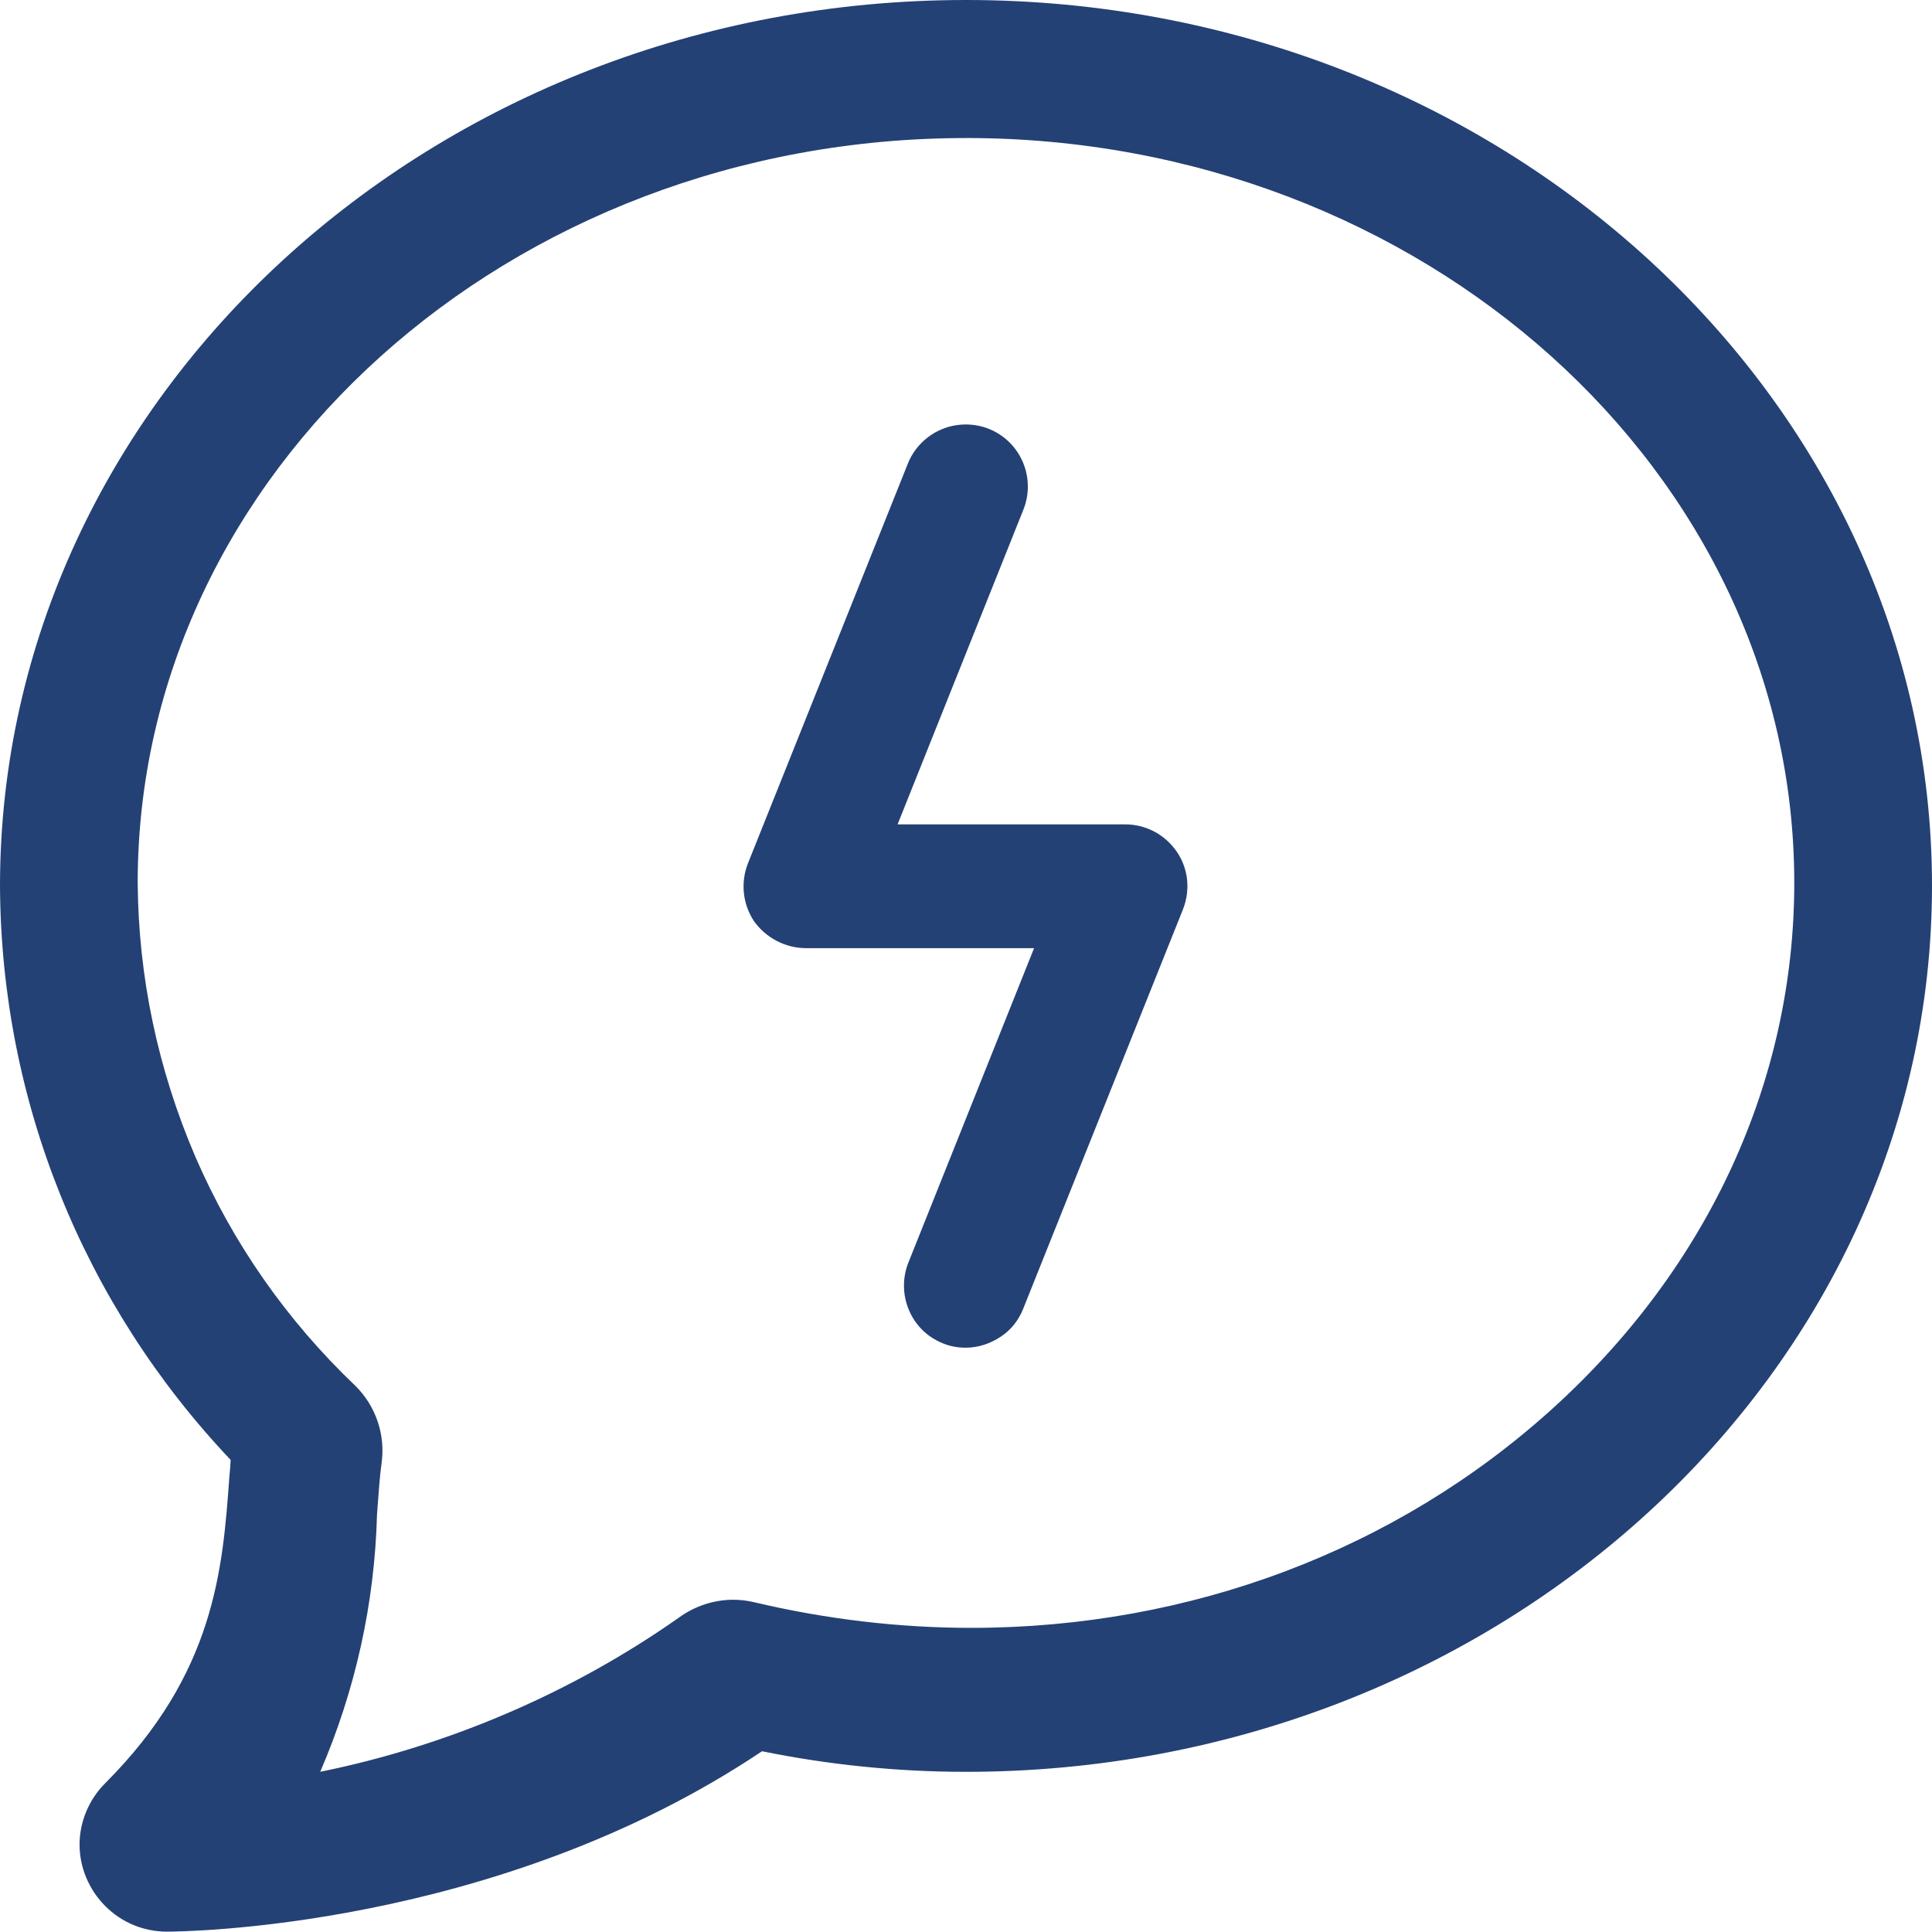
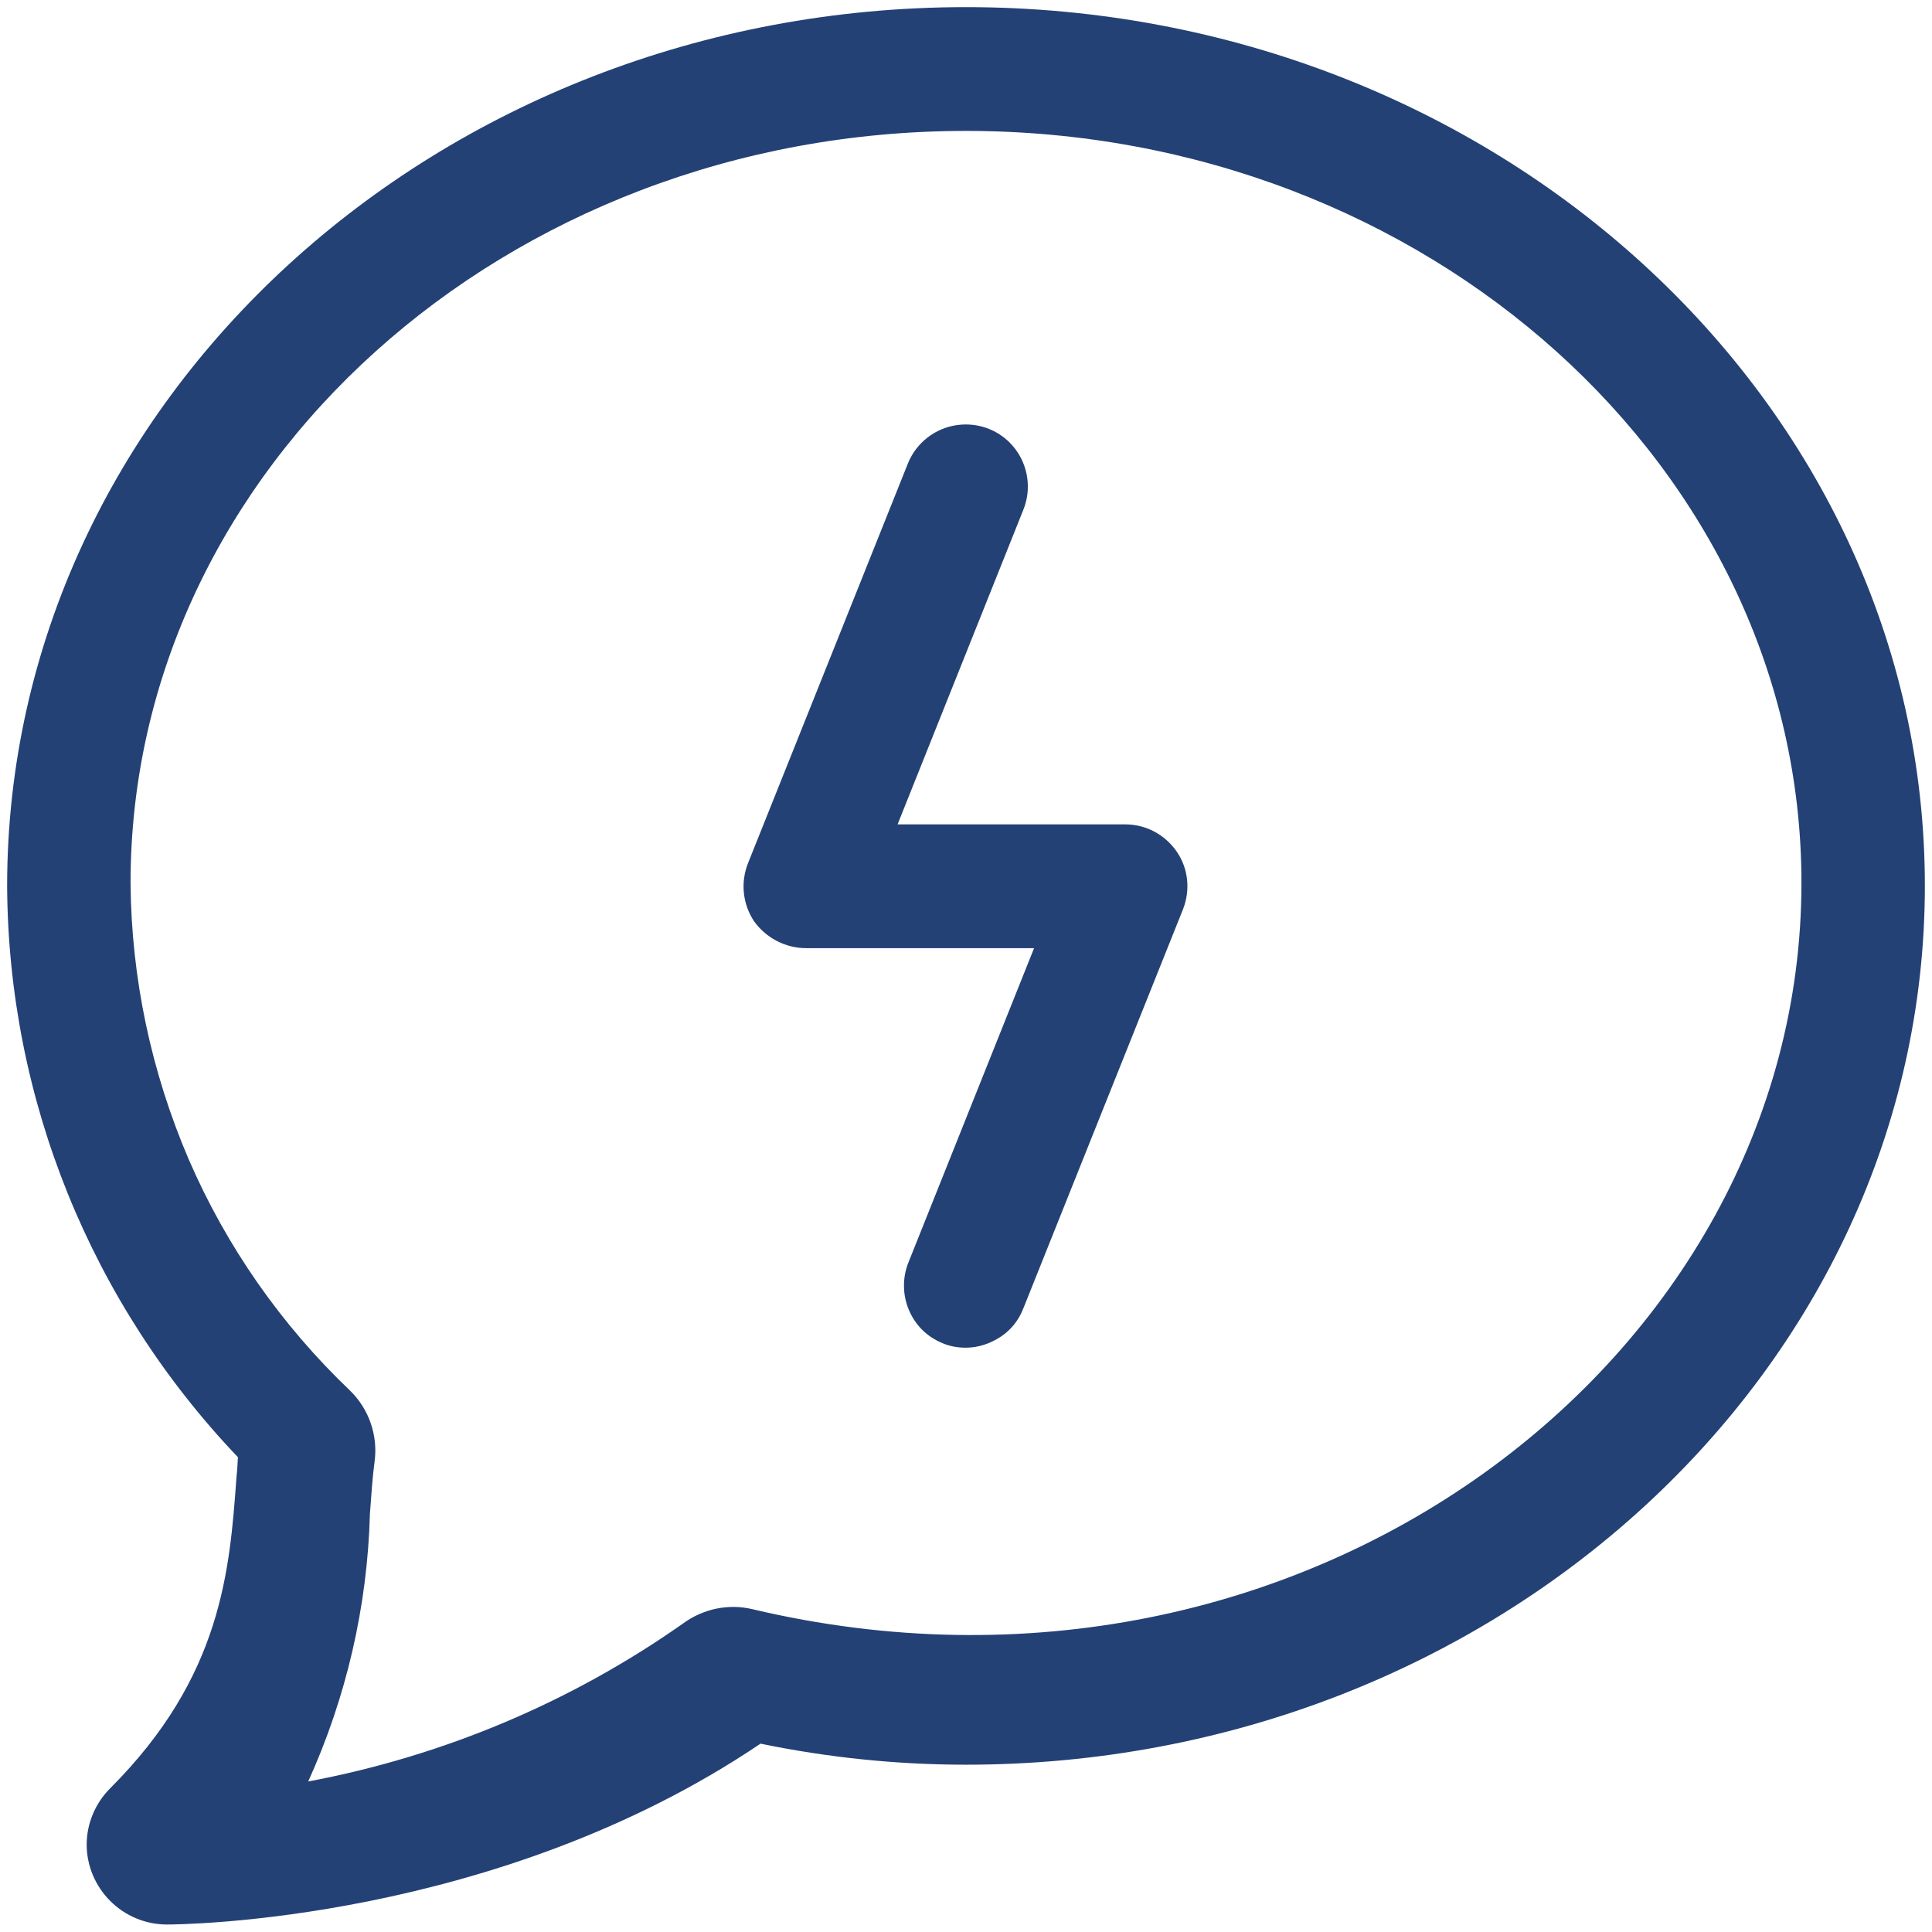
<svg xmlns="http://www.w3.org/2000/svg" id="a" viewBox="0 0 541.6 541.5">
  <defs>
    <style>.b{fill:#244175;}</style>
  </defs>
-   <path class="b" d="M46.8,541.5c-6.53,0-12.68-2.55-17.31-7.19-4.57-4.57-7.19-10.84-7.19-17.21s2.62-12.65,7.19-17.21c30.83-30.83,32.95-60.16,34.82-86.03,.17-1.53,.26-3.09,.35-4.6C23.25,365.53,.3,308.44,0,248.41,0,111.43,121.48,0,270.8,0s270.8,111.39,270.8,248.3-121.48,248.4-270.8,248.4c-19.11,0-38.34-1.94-57.18-5.77-74.59,50-163.08,50.57-166.82,50.57ZM270.8,38.7c-128.04,0-232.2,93.67-232.2,208.8,.2,26.37,5.63,52.19,16.14,76.71,10.5,24.27,25.59,45.88,44.84,64.24,5.73,5.62,8.49,13.69,7.4,21.62-.49,3.58-.78,7.55-1.09,11.76l-.2,2.71c-.67,24.89-6.02,49.17-15.92,72.15,36-7.31,70.7-22.22,100.57-43.24,4.39-3.21,9.8-4.99,15.2-4.99,1.96,0,3.92,.23,5.81,.68,20.18,4.78,40.68,7.2,60.92,7.2h.02c61.38,0,119.27-21.86,163.02-61.55,43.64-39.59,67.68-91.91,67.68-147.3,0-115.13-104.17-208.8-232.2-208.8Z" />
  <path class="b" d="M66.3,414c-1.9,26.3-4.1,56-35.4,87.3-4.2,4.2-6.6,9.9-6.6,15.8s2.4,11.6,6.6,15.8,9.9,6.6,15.9,6.6c3.6,0,92.2-.6,166.4-50.7h0c18.9,3.9,38.2,5.9,57.6,5.9,148.2,0,268.8-110.5,268.8-246.4S419,2,270.8,2,2,112.5,2,248.4c.3,59.7,23.5,116.9,64.7,160.1-.1,1.8-.2,3.7-.4,5.5h0Zm-29.7-166.5c0-116.2,105.1-210.8,234.2-210.8s234.2,94.6,234.2,210.8c0,133.7-139.9,240.1-294.1,203.6-6.7-1.6-13.8-.1-19.4,4-31.4,22.1-67.3,37.2-105.1,44.3,10.7-23.6,16.6-49.1,17.3-75,.4-5.3,.7-10.2,1.3-14.6,1-7.3-1.5-14.7-6.8-19.9-19.3-18.4-34.7-40.4-45.3-64.9-10.5-24.5-16.1-50.8-16.3-77.5h0Z" />
  <path class="b" d="M270.7,377.8c-2.29,0-4.49-.42-6.35-1.21-4.4-1.76-7.75-5.06-9.54-9.32-1.81-4.24-1.86-9.08-.17-13.31l35.24-88.16h-63.88c-5.8,0-11.28-2.85-14.67-7.62-3.18-4.85-3.77-10.94-1.6-16.3l44.81-112.02c2.33-5.74,7.6-9.85,13.75-10.7,.8-.11,1.62-.17,2.43-.17,5.43,0,10.43,2.44,13.74,6.68,3.82,4.9,4.74,11.51,2.41,17.25l-35.25,88.18h63.88c5.71,0,11.09,2.85,14.38,7.64,3.23,4.68,3.88,10.72,1.76,16.14l-44.79,111.96c-1.29,3.3-3.46,6.01-6.31,7.88-3.1,2.04-6.42,3.08-9.85,3.08Z" />
</svg>